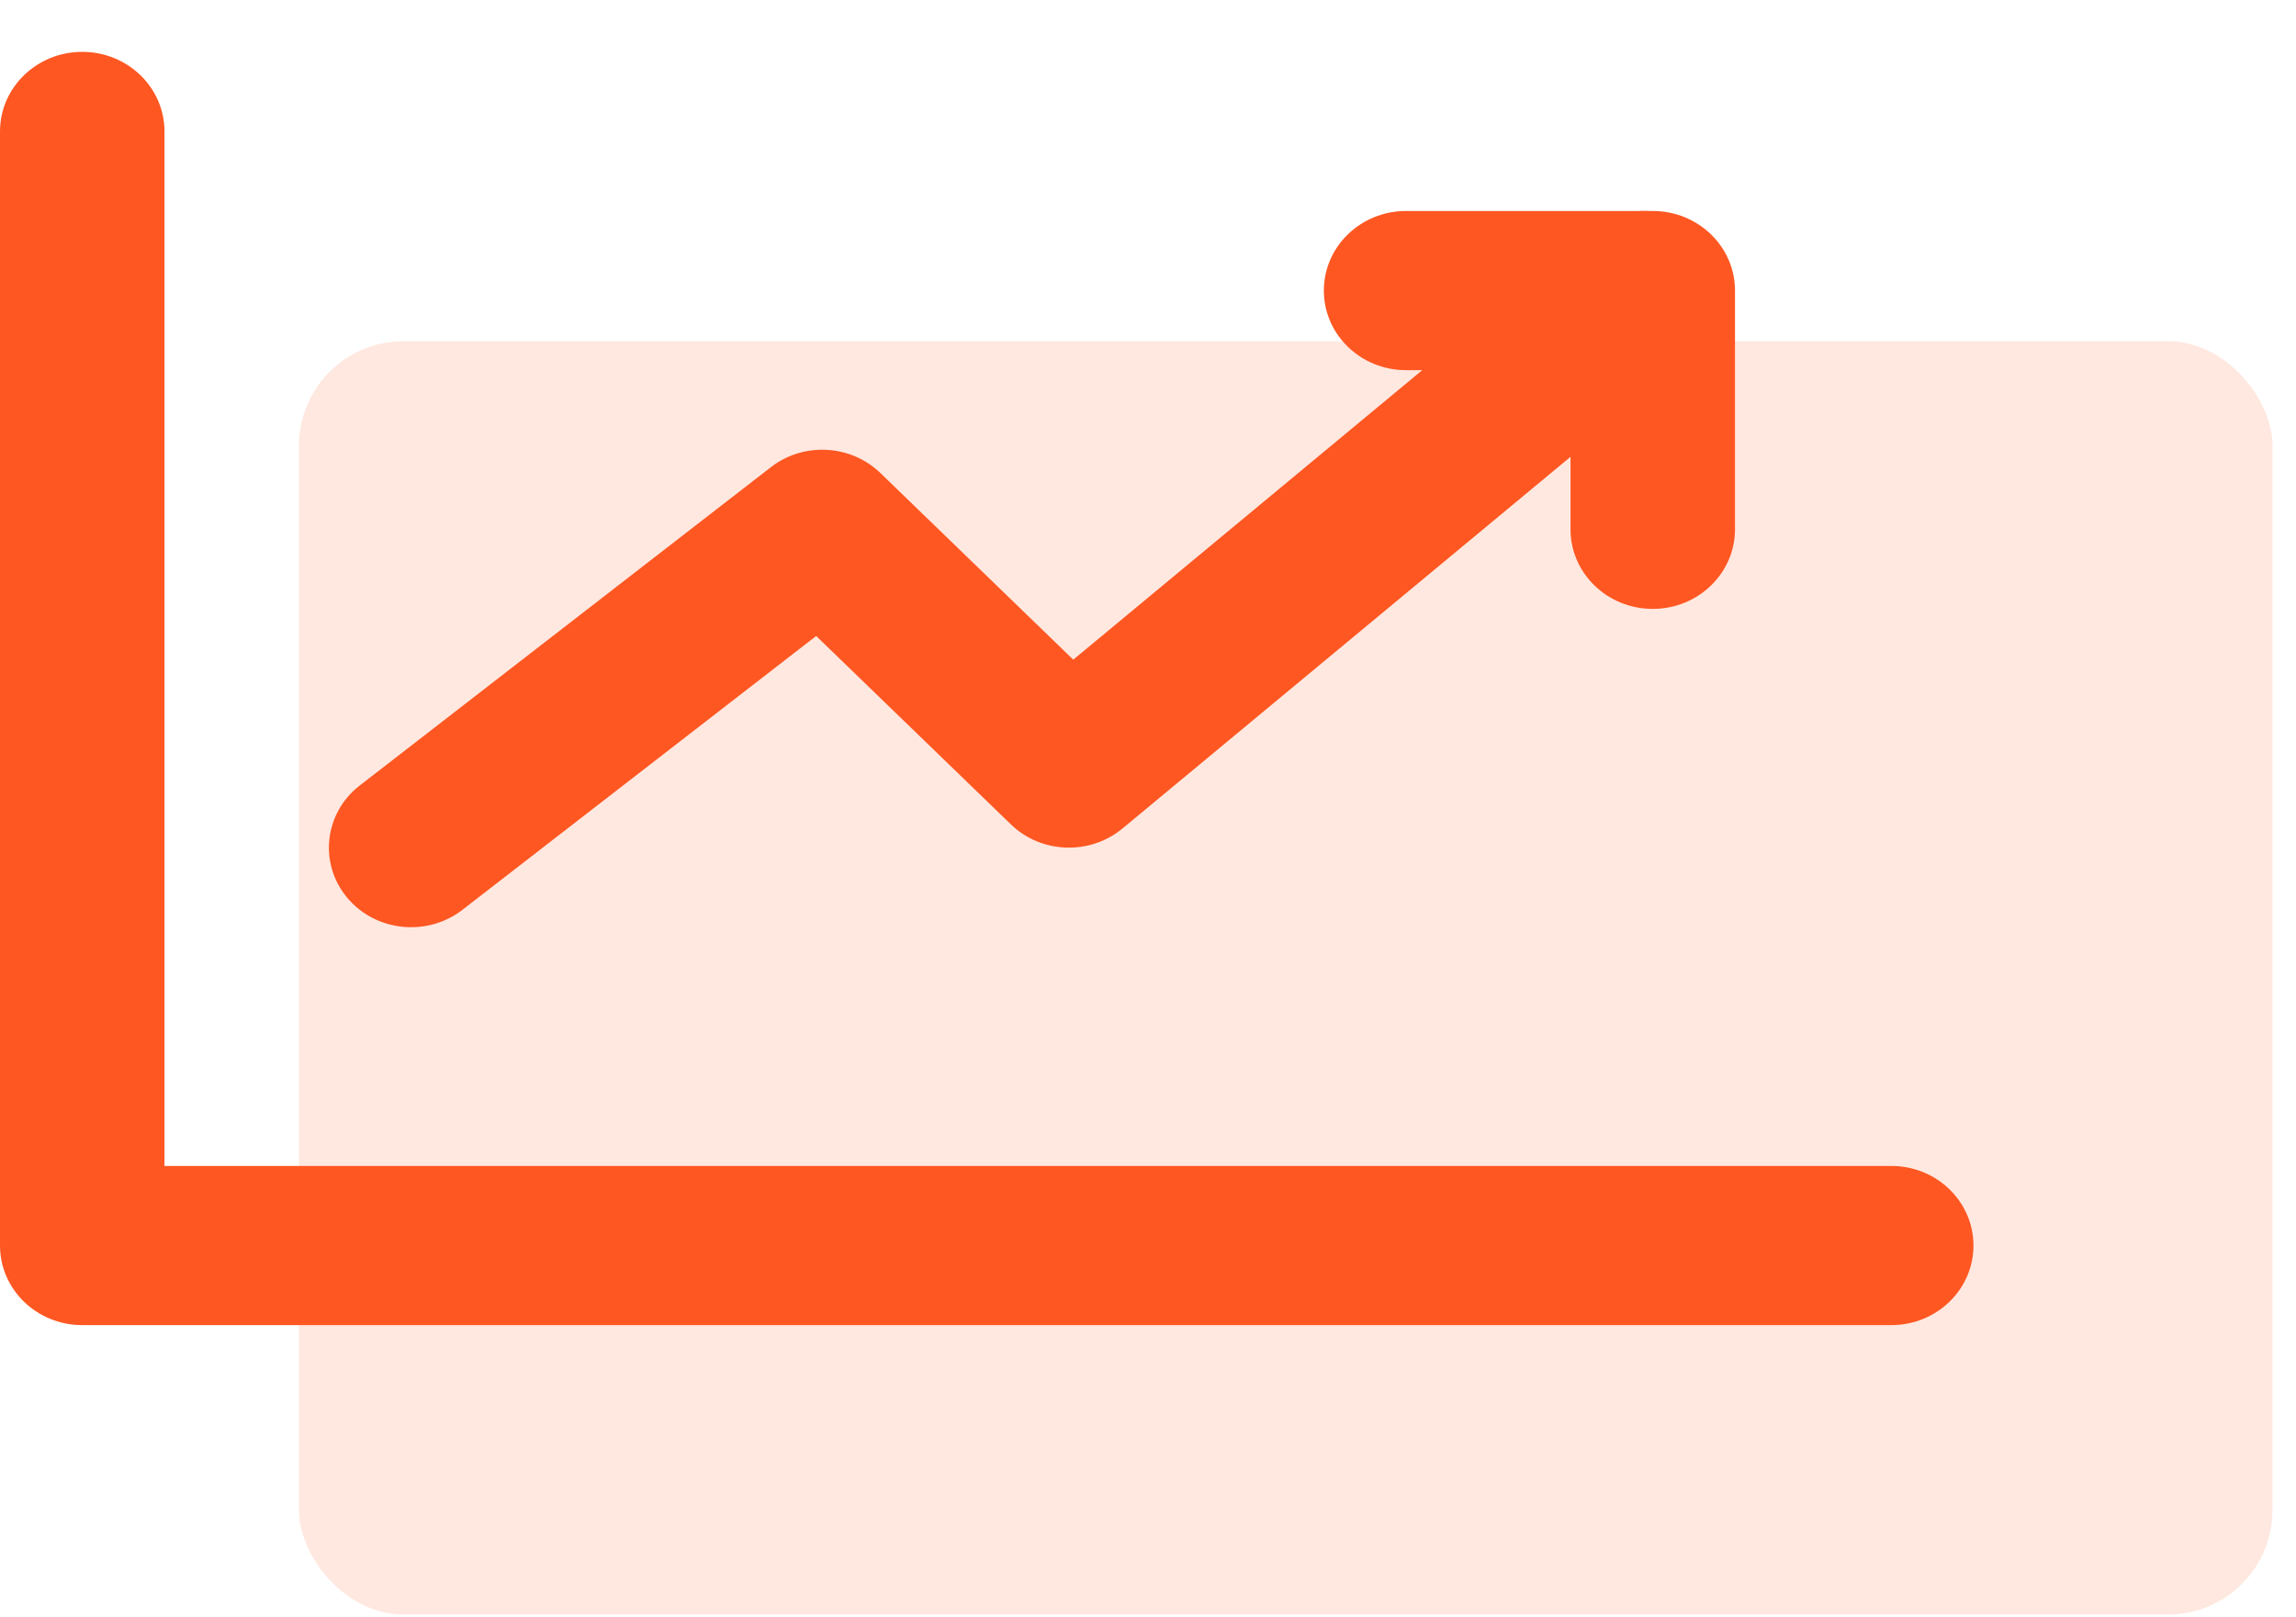
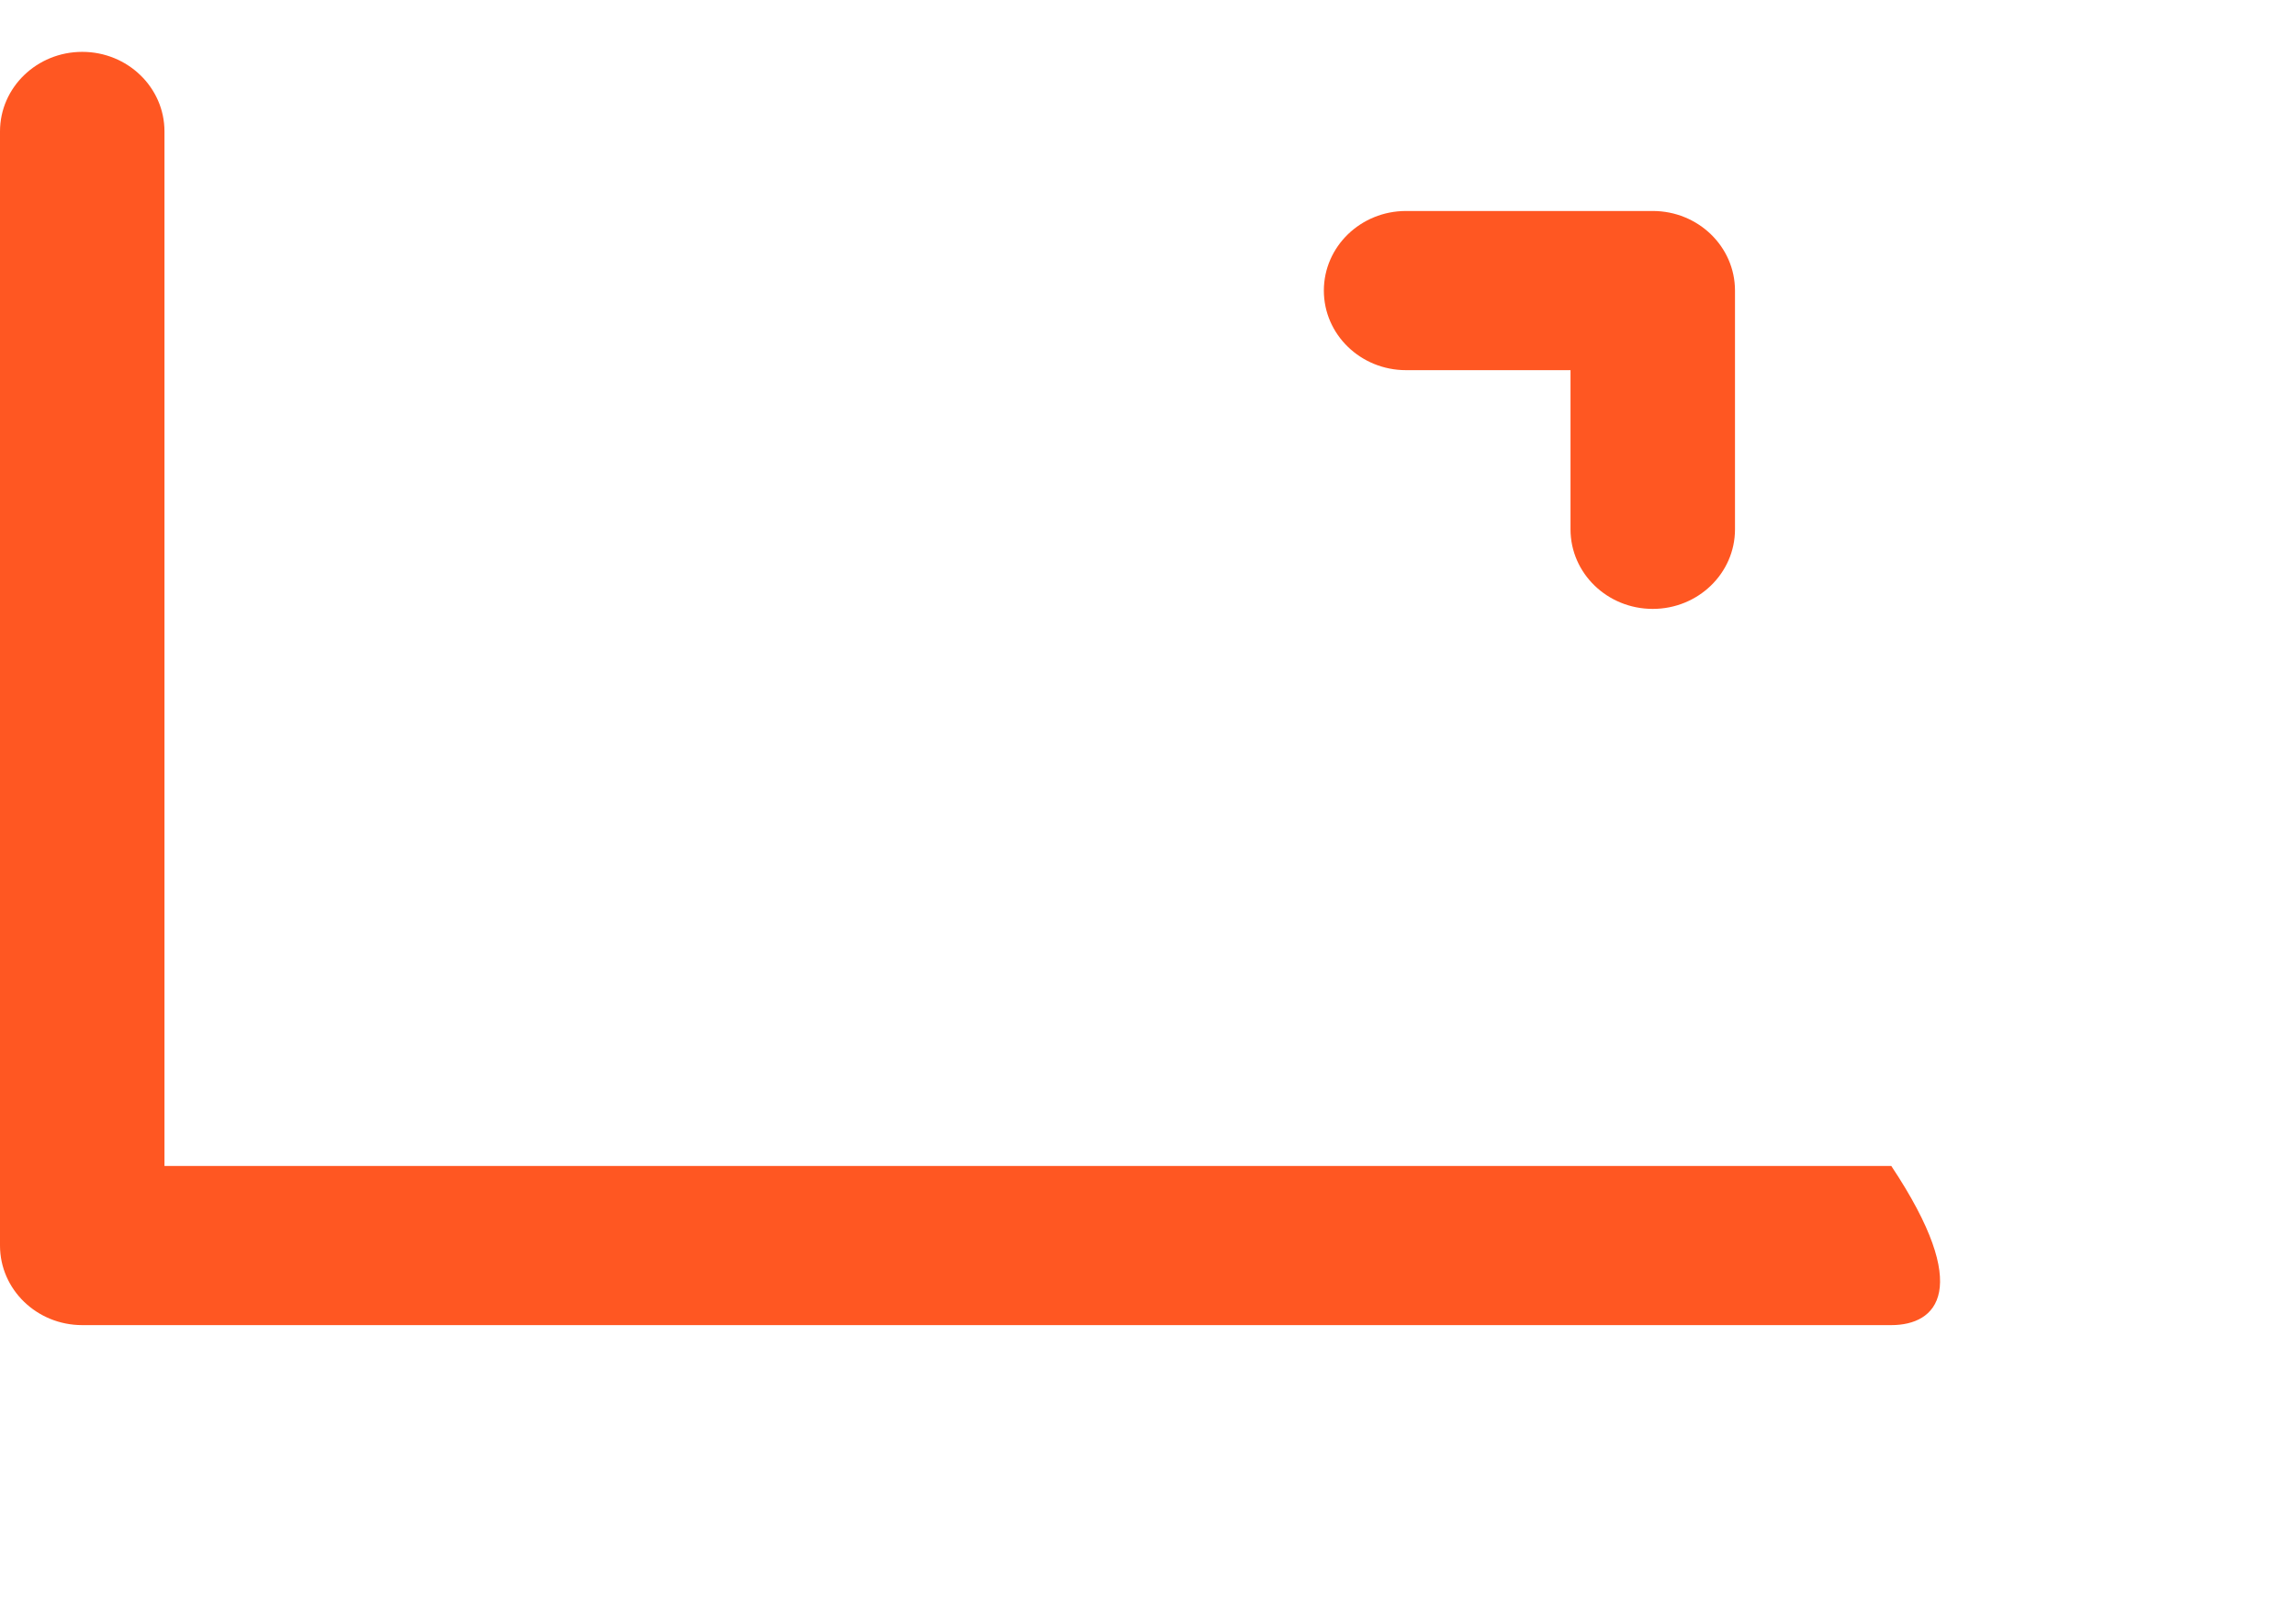
<svg xmlns="http://www.w3.org/2000/svg" width="44" height="31" viewBox="0 0 44 31" fill="none">
-   <path fill-rule="evenodd" clip-rule="evenodd" d="M1.576 0.994C2.446 0.994 3.152 1.677 3.152 2.519V22.348H36.244C37.114 22.348 37.819 23.031 37.819 23.874C37.819 24.716 37.114 25.399 36.244 25.399H1.576C0.706 25.399 0 24.716 0 23.874V2.519C0 1.677 0.706 0.994 1.576 0.994Z" fill="#FF5722" />
-   <rect x="5.73" y="6.541" width="37.819" height="24.405" rx="2" fill="#FF5722" fill-opacity="0.14" />
-   <path fill-rule="evenodd" clip-rule="evenodd" d="M32.712 4.577C33.279 5.216 33.202 6.179 32.541 6.728L21.511 15.88C20.886 16.398 19.953 16.364 19.371 15.8L15.641 12.19L8.863 17.438C8.184 17.964 7.192 17.858 6.648 17.2C6.105 16.542 6.215 15.582 6.894 15.056L14.774 8.954C15.4 8.469 16.304 8.517 16.872 9.067L20.568 12.644L30.49 4.411C31.151 3.863 32.146 3.937 32.712 4.577Z" fill="#FF5722" />
+   <path fill-rule="evenodd" clip-rule="evenodd" d="M1.576 0.994C2.446 0.994 3.152 1.677 3.152 2.519V22.348H36.244C37.819 24.716 37.114 25.399 36.244 25.399H1.576C0.706 25.399 0 24.716 0 23.874V2.519C0 1.677 0.706 0.994 1.576 0.994Z" fill="#FF5722" />
  <path fill-rule="evenodd" clip-rule="evenodd" d="M25.37 5.57C25.37 4.727 26.075 4.044 26.945 4.044H31.673C32.543 4.044 33.249 4.727 33.249 5.57V10.146C33.249 10.988 32.543 11.671 31.673 11.671C30.802 11.671 30.097 10.988 30.097 10.146V7.095H26.945C26.075 7.095 25.37 6.412 25.37 5.57Z" fill="#FF5722" />
</svg>